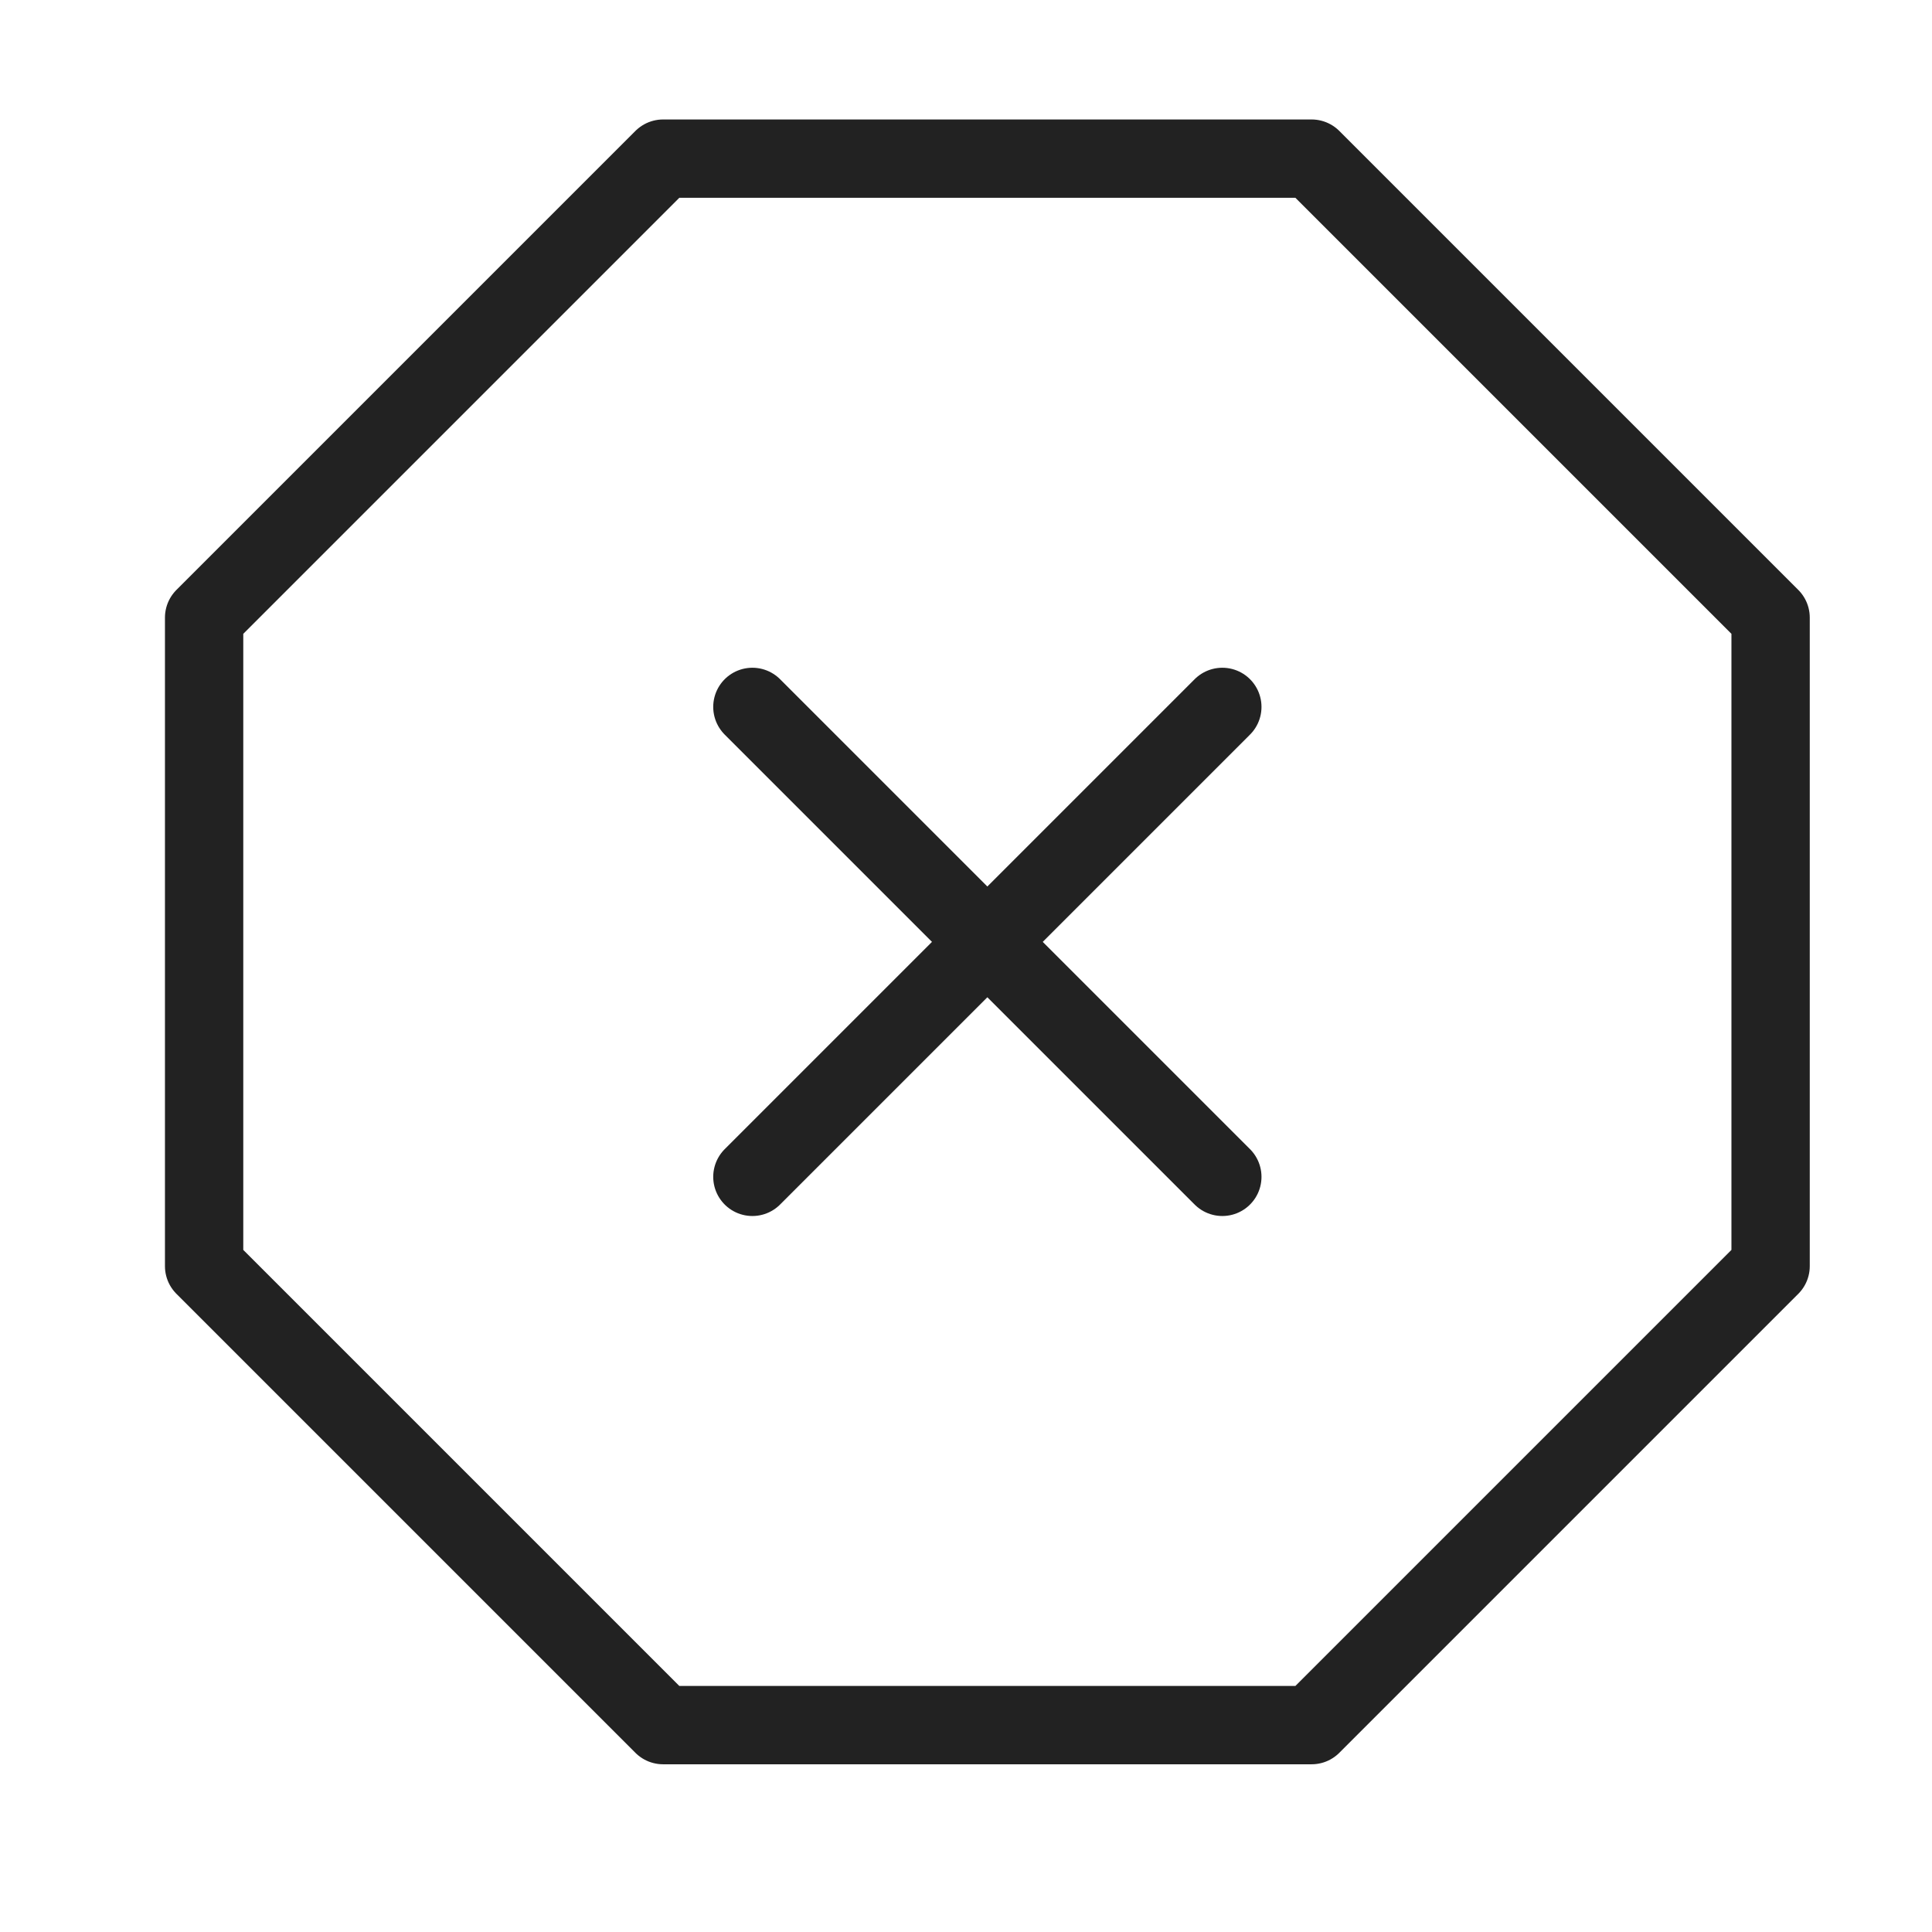
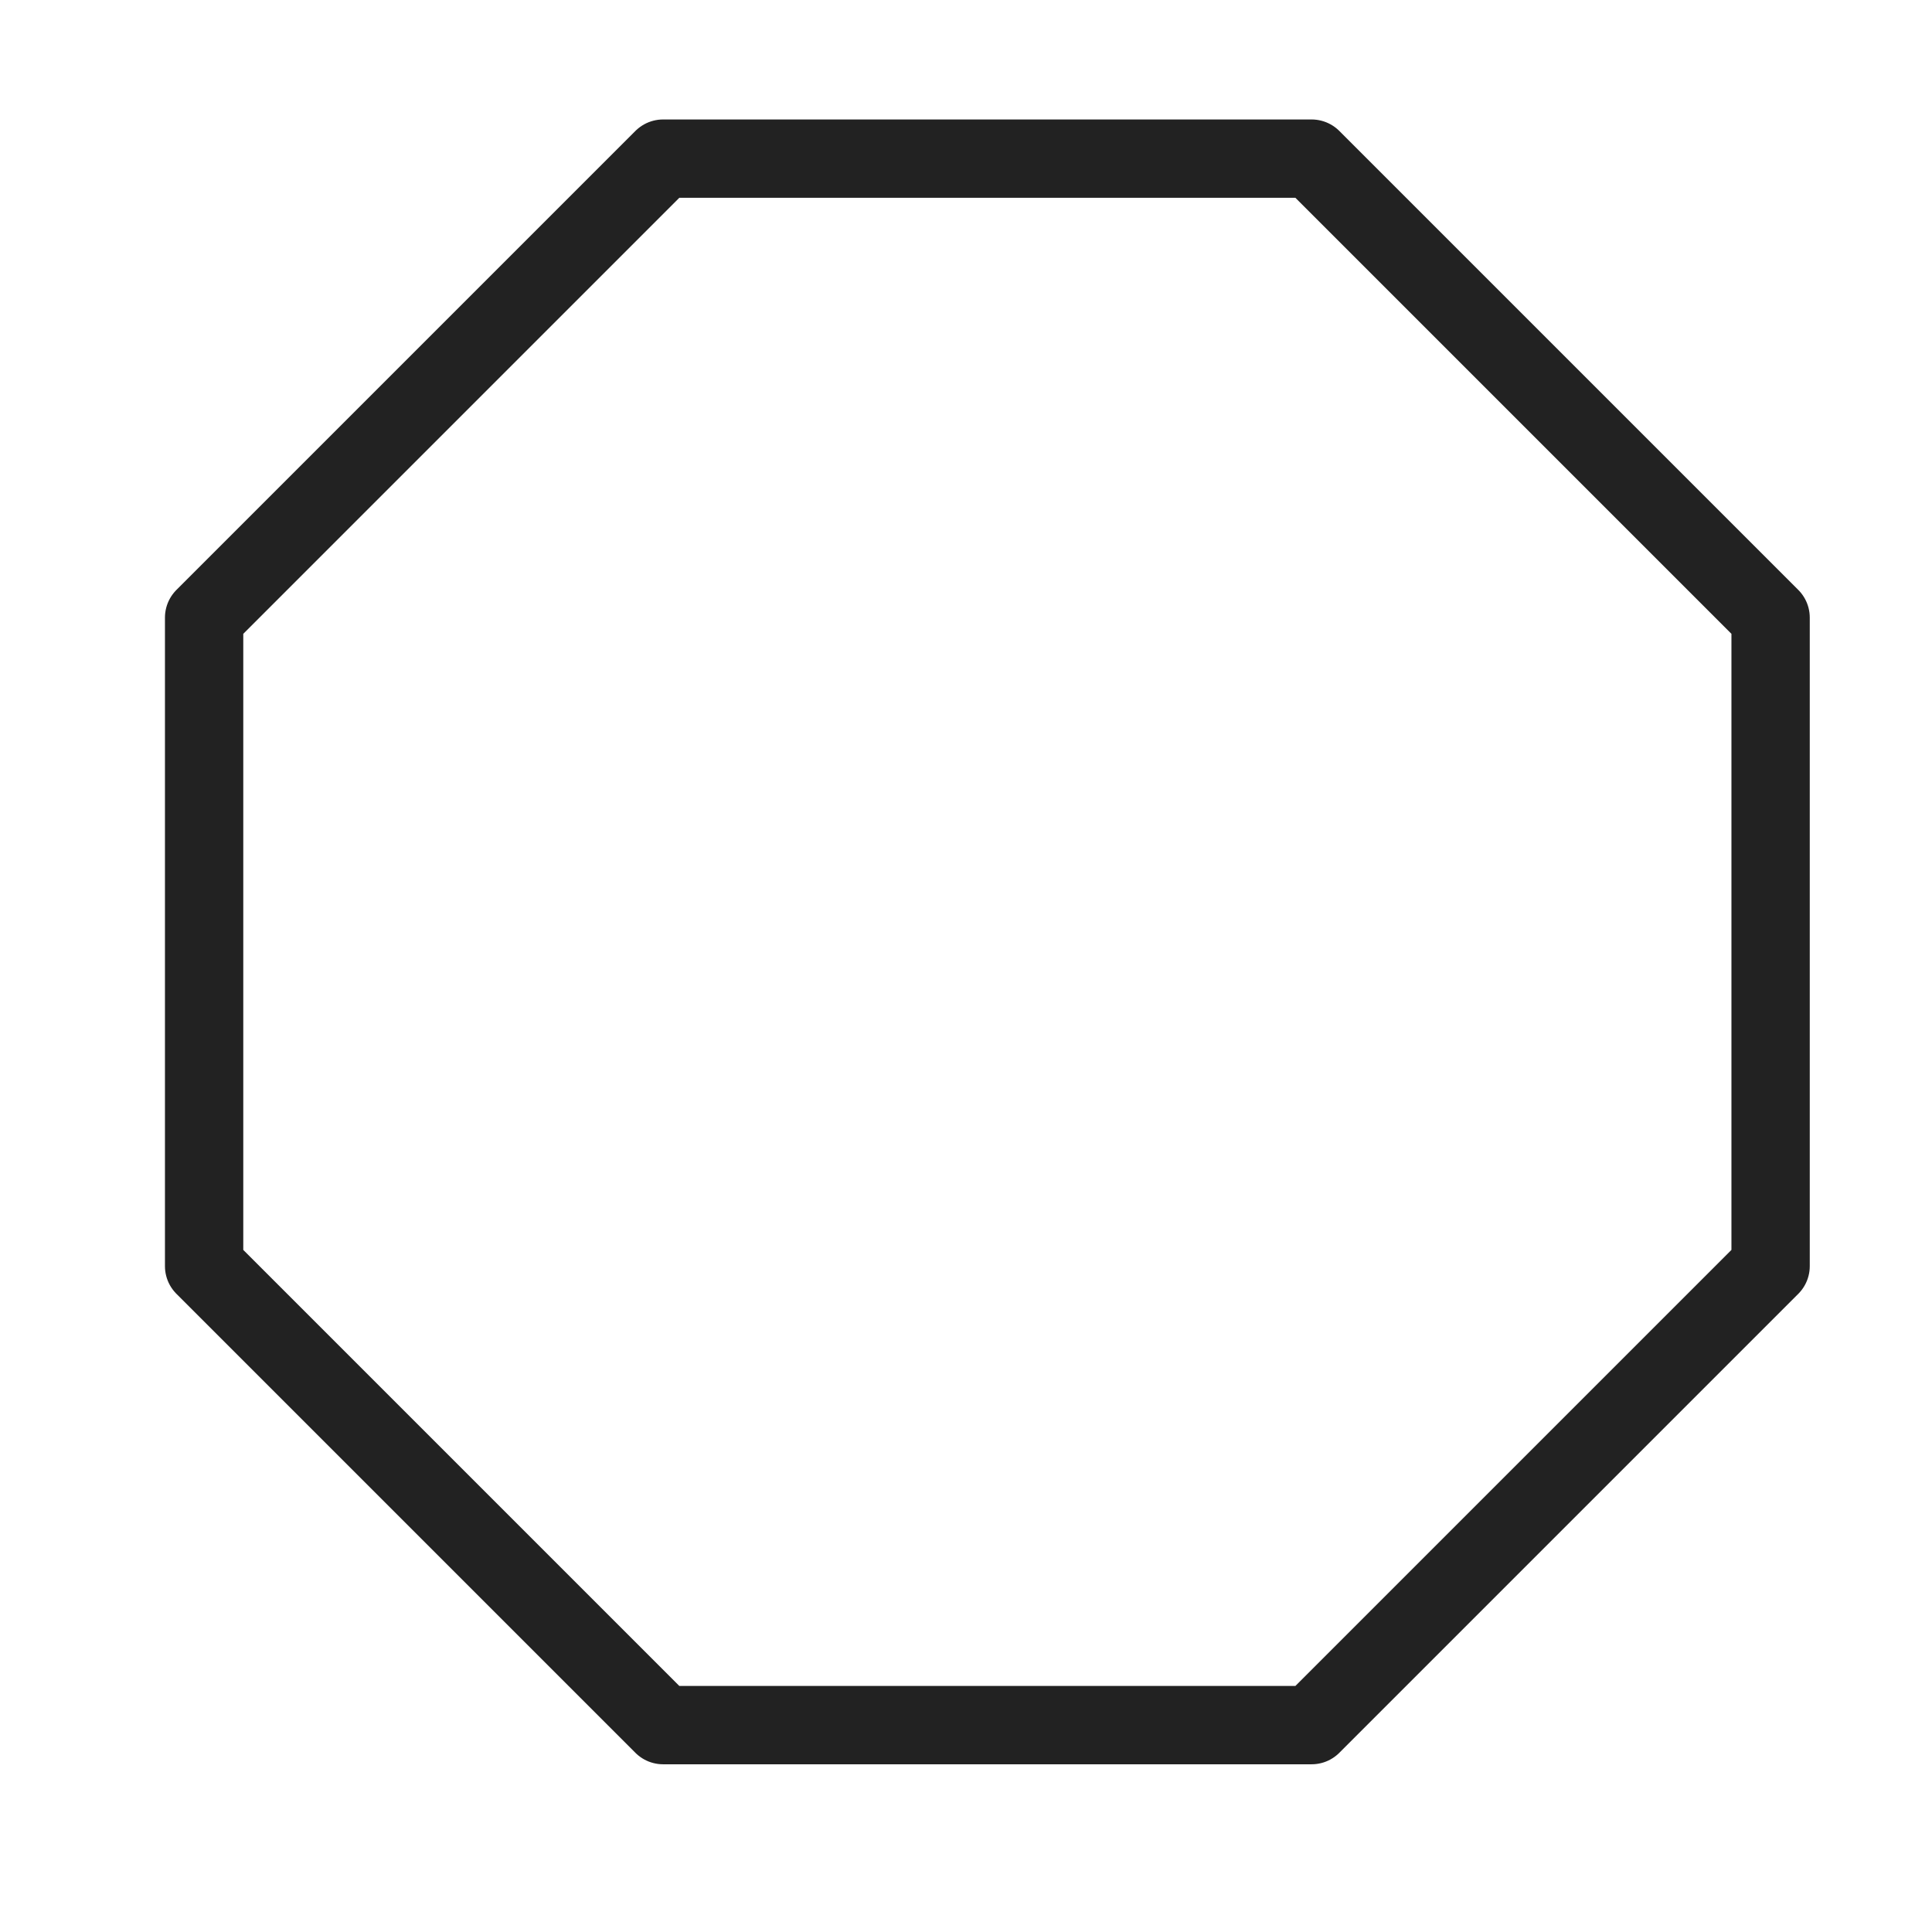
<svg xmlns="http://www.w3.org/2000/svg" width="37" height="37" viewBox="0 0 37 37" fill="none">
  <path d="M12.699 3.038H25.119L33.909 11.828V24.248L25.119 33.038H12.699L3.909 24.248V11.828L12.699 3.038Z" stroke="#222222" stroke-width="1.5" stroke-linecap="round" stroke-linejoin="round" />
-   <path d="M23.409 13.538L14.409 22.538" stroke="#222222" stroke-width="1.5" stroke-linecap="round" stroke-linejoin="round" />
-   <path d="M14.409 13.538L23.409 22.538" stroke="#222222" stroke-width="1.5" stroke-linecap="round" stroke-linejoin="round" />
</svg>